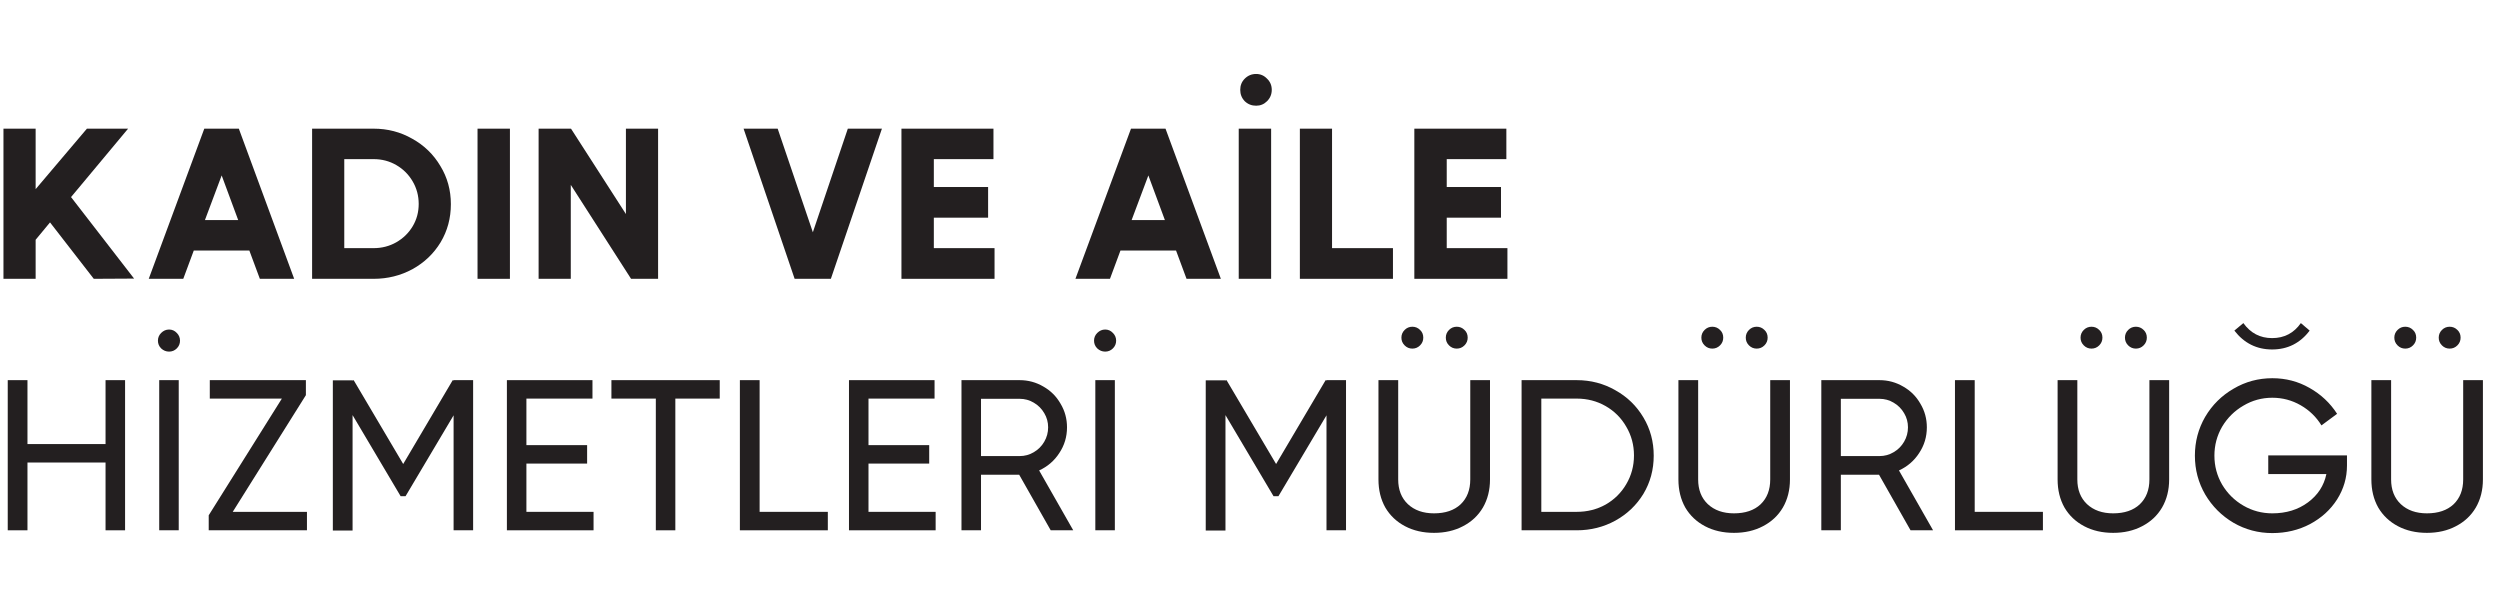
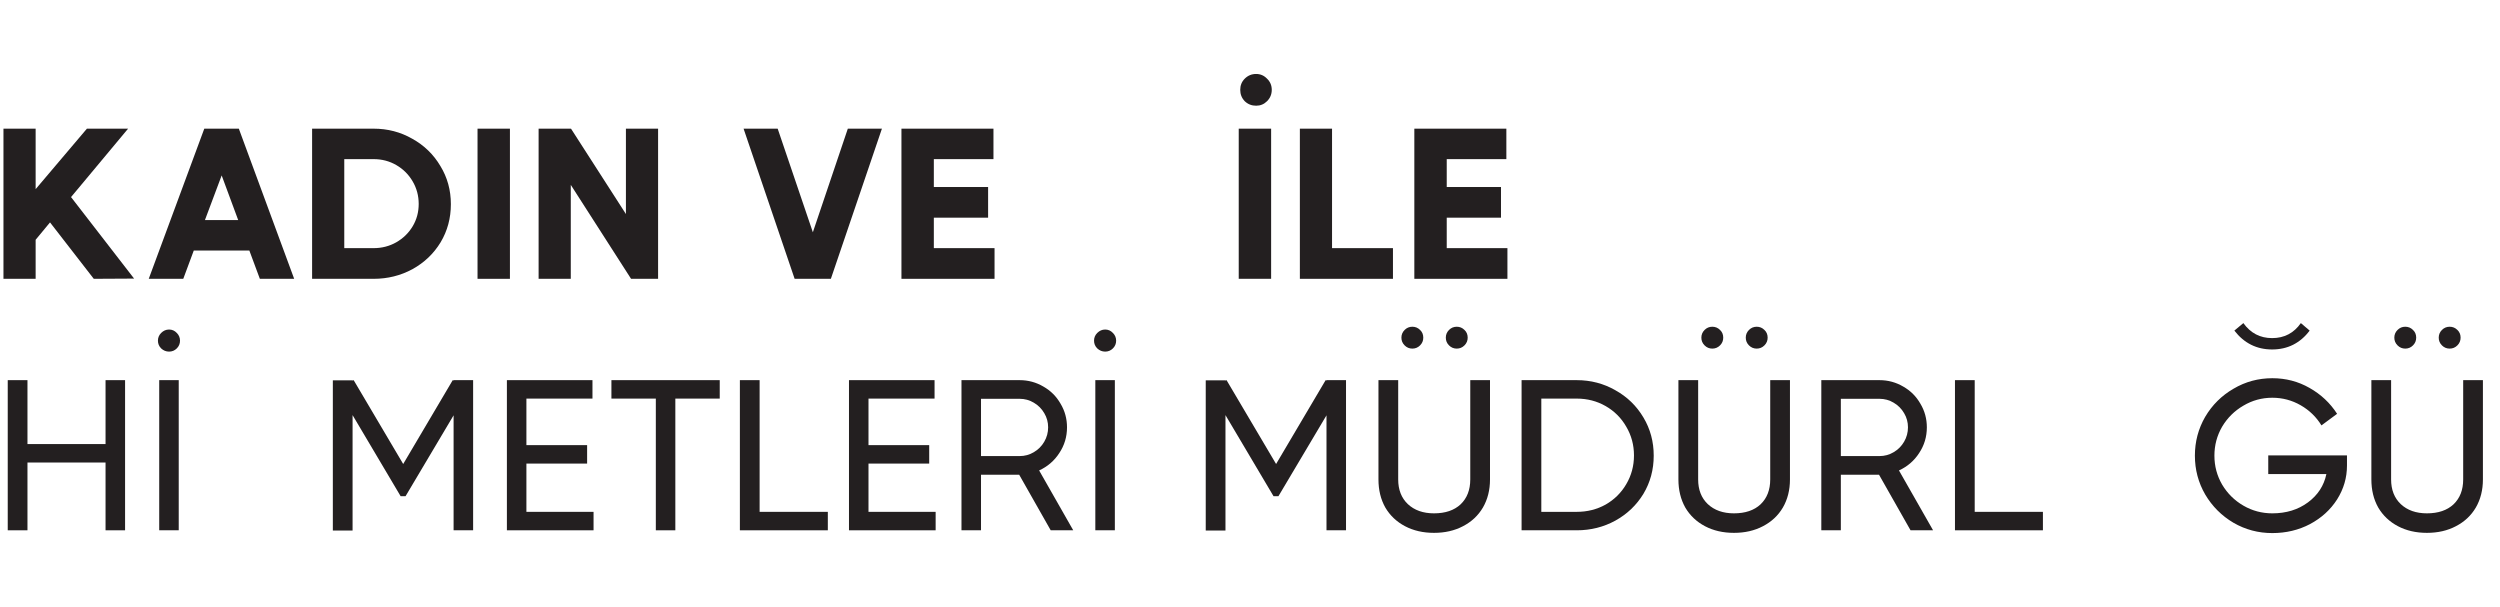
<svg xmlns="http://www.w3.org/2000/svg" width="169" height="41" viewBox="0 0 169 41" fill="none">
  <path d="M166.511 25.697H167.845V32.411C167.845 33.126 167.685 33.759 167.366 34.31C167.047 34.852 166.598 35.272 166.018 35.572C165.447 35.872 164.795 36.021 164.06 36.021C163.326 36.021 162.673 35.872 162.103 35.572C161.532 35.272 161.088 34.852 160.769 34.31C160.459 33.759 160.305 33.126 160.305 32.411V25.697H161.639V32.411C161.639 33.107 161.856 33.663 162.291 34.078C162.736 34.494 163.326 34.702 164.06 34.702C164.824 34.702 165.423 34.499 165.858 34.093C166.293 33.677 166.511 33.117 166.511 32.411V25.697ZM163.335 22.826C163.335 23.029 163.263 23.203 163.118 23.348C162.973 23.493 162.799 23.566 162.596 23.566C162.393 23.566 162.219 23.493 162.074 23.348C161.929 23.203 161.856 23.029 161.856 22.826C161.856 22.623 161.929 22.449 162.074 22.304C162.219 22.159 162.393 22.087 162.596 22.087C162.799 22.087 162.973 22.159 163.118 22.304C163.263 22.44 163.335 22.614 163.335 22.826ZM166.337 22.826C166.337 23.029 166.264 23.203 166.119 23.348C165.974 23.493 165.8 23.566 165.597 23.566C165.394 23.566 165.22 23.493 165.075 23.348C164.93 23.203 164.858 23.029 164.858 22.826C164.858 22.623 164.93 22.449 165.075 22.304C165.22 22.159 165.394 22.087 165.597 22.087C165.8 22.087 165.974 22.159 166.119 22.304C166.264 22.44 166.337 22.614 166.337 22.826Z" fill="#231F20" />
  <path d="M153.334 30.787H158.656V31.469C158.656 32.291 158.433 33.054 157.988 33.76C157.544 34.456 156.935 35.012 156.161 35.427C155.388 35.833 154.537 36.036 153.609 36.036C152.662 36.036 151.787 35.804 150.985 35.34C150.183 34.867 149.545 34.229 149.071 33.426C148.607 32.624 148.375 31.749 148.375 30.802C148.375 29.855 148.607 28.98 149.071 28.177C149.545 27.375 150.183 26.742 150.985 26.278C151.787 25.804 152.662 25.567 153.609 25.567C154.518 25.567 155.354 25.785 156.118 26.22C156.891 26.655 157.515 27.24 157.988 27.974L156.93 28.757C156.582 28.187 156.113 27.733 155.523 27.394C154.934 27.056 154.296 26.887 153.609 26.887C152.904 26.887 152.251 27.066 151.652 27.423C151.053 27.771 150.574 28.245 150.216 28.844C149.868 29.444 149.694 30.096 149.694 30.802C149.694 31.508 149.868 32.16 150.216 32.759C150.574 33.359 151.053 33.832 151.652 34.18C152.251 34.528 152.904 34.702 153.609 34.702C154.547 34.702 155.349 34.456 156.016 33.963C156.683 33.47 157.099 32.832 157.263 32.049H153.334V30.787ZM156.132 22.348C155.823 22.764 155.451 23.083 155.016 23.305C154.591 23.518 154.117 23.624 153.595 23.624C152.551 23.624 151.7 23.199 151.043 22.348L151.652 21.841C152.135 22.517 152.783 22.856 153.595 22.856C154.417 22.856 155.064 22.517 155.538 21.841L156.132 22.348Z" fill="#231F20" />
-   <path d="M145.3 25.697H146.634V32.411C146.634 33.126 146.474 33.759 146.155 34.31C145.836 34.852 145.387 35.272 144.807 35.572C144.236 35.872 143.584 36.021 142.849 36.021C142.115 36.021 141.462 35.872 140.892 35.572C140.321 35.272 139.877 34.852 139.558 34.31C139.248 33.759 139.094 33.126 139.094 32.411V25.697H140.428V32.411C140.428 33.107 140.645 33.663 141.08 34.078C141.525 34.494 142.115 34.702 142.849 34.702C143.613 34.702 144.212 34.499 144.647 34.093C145.082 33.677 145.3 33.117 145.3 32.411V25.697ZM142.124 22.826C142.124 23.029 142.052 23.203 141.907 23.348C141.762 23.493 141.588 23.566 141.385 23.566C141.182 23.566 141.008 23.493 140.863 23.348C140.718 23.203 140.645 23.029 140.645 22.826C140.645 22.623 140.718 22.449 140.863 22.304C141.008 22.159 141.182 22.087 141.385 22.087C141.588 22.087 141.762 22.159 141.907 22.304C142.052 22.44 142.124 22.614 142.124 22.826ZM145.126 22.826C145.126 23.029 145.053 23.203 144.908 23.348C144.763 23.493 144.589 23.566 144.386 23.566C144.183 23.566 144.009 23.493 143.864 23.348C143.719 23.203 143.647 23.029 143.647 22.826C143.647 22.623 143.719 22.449 143.864 22.304C144.009 22.159 144.183 22.087 144.386 22.087C144.589 22.087 144.763 22.159 144.908 22.304C145.053 22.44 145.126 22.614 145.126 22.826Z" fill="#231F20" />
  <path d="M133.49 25.698V34.601H138.101V35.848H132.156V25.698H133.49Z" fill="#231F20" />
  <path d="M129.153 35.848L127.022 32.092H124.441V35.848H123.121V25.698H127.051C127.631 25.698 128.167 25.843 128.66 26.133C129.153 26.413 129.54 26.8 129.82 27.293C130.11 27.776 130.255 28.308 130.255 28.888C130.255 29.526 130.081 30.106 129.733 30.628C129.395 31.15 128.94 31.541 128.37 31.802L130.676 35.848H129.153ZM124.441 26.959V30.831H127.051C127.399 30.831 127.718 30.744 128.008 30.57C128.307 30.396 128.544 30.159 128.718 29.859C128.892 29.56 128.979 29.236 128.979 28.888C128.979 28.54 128.892 28.221 128.718 27.931C128.544 27.631 128.307 27.394 128.008 27.22C127.718 27.046 127.399 26.959 127.051 26.959H124.441Z" fill="#231F20" />
  <path d="M119.667 25.697H121.001V32.411C121.001 33.126 120.841 33.759 120.522 34.31C120.203 34.852 119.754 35.272 119.174 35.572C118.604 35.872 117.951 36.021 117.216 36.021C116.482 36.021 115.829 35.872 115.259 35.572C114.689 35.272 114.244 34.852 113.925 34.31C113.616 33.759 113.461 33.126 113.461 32.411V25.697H114.795V32.411C114.795 33.107 115.012 33.663 115.447 34.078C115.892 34.494 116.482 34.702 117.216 34.702C117.98 34.702 118.579 34.499 119.014 34.093C119.449 33.677 119.667 33.117 119.667 32.411V25.697ZM116.491 22.826C116.491 23.029 116.419 23.203 116.274 23.348C116.129 23.493 115.955 23.566 115.752 23.566C115.549 23.566 115.375 23.493 115.23 23.348C115.085 23.203 115.012 23.029 115.012 22.826C115.012 22.623 115.085 22.449 115.23 22.304C115.375 22.159 115.549 22.087 115.752 22.087C115.955 22.087 116.129 22.159 116.274 22.304C116.419 22.44 116.491 22.614 116.491 22.826ZM119.493 22.826C119.493 23.029 119.42 23.203 119.275 23.348C119.13 23.493 118.956 23.566 118.753 23.566C118.55 23.566 118.376 23.493 118.231 23.348C118.086 23.203 118.014 23.029 118.014 22.826C118.014 22.623 118.086 22.449 118.231 22.304C118.376 22.159 118.55 22.087 118.753 22.087C118.956 22.087 119.13 22.159 119.275 22.304C119.42 22.44 119.493 22.614 119.493 22.826Z" fill="#231F20" />
  <path d="M106.586 25.698C107.533 25.698 108.403 25.925 109.196 26.379C109.998 26.824 110.631 27.438 111.095 28.221C111.559 28.994 111.791 29.854 111.791 30.802C111.791 31.749 111.559 32.609 111.095 33.383C110.631 34.146 109.998 34.751 109.196 35.195C108.403 35.63 107.533 35.848 106.586 35.848H102.859V25.698H106.586ZM106.586 34.601C107.301 34.601 107.954 34.436 108.543 34.108C109.133 33.769 109.597 33.31 109.935 32.73C110.283 32.141 110.457 31.493 110.457 30.787C110.457 30.082 110.283 29.434 109.935 28.844C109.597 28.255 109.133 27.791 108.543 27.452C107.954 27.114 107.301 26.945 106.586 26.945H104.193V34.601H106.586Z" fill="#231F20" />
  <path d="M99.39 25.697H100.724V32.411C100.724 33.126 100.564 33.759 100.245 34.31C99.926 34.852 99.477 35.272 98.897 35.572C98.326 35.872 97.674 36.021 96.939 36.021C96.204 36.021 95.552 35.872 94.982 35.572C94.411 35.272 93.967 34.852 93.648 34.31C93.338 33.759 93.184 33.126 93.184 32.411V25.697H94.518V32.411C94.518 33.107 94.735 33.663 95.17 34.078C95.615 34.494 96.204 34.702 96.939 34.702C97.703 34.702 98.302 34.499 98.737 34.093C99.172 33.677 99.39 33.117 99.39 32.411V25.697ZM96.214 22.826C96.214 23.029 96.142 23.203 95.997 23.348C95.852 23.493 95.678 23.566 95.475 23.566C95.272 23.566 95.098 23.493 94.953 23.348C94.808 23.203 94.735 23.029 94.735 22.826C94.735 22.623 94.808 22.449 94.953 22.304C95.098 22.159 95.272 22.087 95.475 22.087C95.678 22.087 95.852 22.159 95.997 22.304C96.142 22.44 96.214 22.614 96.214 22.826ZM99.216 22.826C99.216 23.029 99.143 23.203 98.998 23.348C98.853 23.493 98.679 23.566 98.476 23.566C98.273 23.566 98.099 23.493 97.954 23.348C97.809 23.203 97.737 23.029 97.737 22.826C97.737 22.623 97.809 22.449 97.954 22.304C98.099 22.159 98.273 22.087 98.476 22.087C98.679 22.087 98.853 22.159 98.998 22.304C99.143 22.44 99.216 22.614 99.216 22.826Z" fill="#231F20" />
  <path d="M89.671 25.727V25.698H90.991V35.848H89.671V28.076L86.423 33.542H86.09L82.842 28.061V35.862H81.508V25.712H82.842V25.727L82.914 25.698L86.264 31.367L89.613 25.698L89.671 25.727Z" fill="#231F20" />
  <path d="M74.044 35.848V25.698H75.364V35.848H74.044ZM74.711 23.769C74.508 23.769 74.329 23.697 74.174 23.552C74.029 23.407 73.957 23.233 73.957 23.03C73.957 22.827 74.029 22.653 74.174 22.508C74.329 22.353 74.508 22.276 74.711 22.276C74.914 22.276 75.088 22.353 75.233 22.508C75.378 22.653 75.451 22.827 75.451 23.03C75.451 23.233 75.378 23.407 75.233 23.552C75.088 23.697 74.914 23.769 74.711 23.769Z" fill="#231F20" />
  <path d="M71.028 35.848L68.897 32.092H66.316V35.848H64.996V25.698H68.926C69.506 25.698 70.042 25.843 70.535 26.133C71.028 26.413 71.415 26.8 71.695 27.293C71.985 27.776 72.13 28.308 72.13 28.888C72.13 29.526 71.956 30.106 71.608 30.628C71.27 31.15 70.815 31.541 70.245 31.802L72.551 35.848H71.028ZM66.316 26.959V30.831H68.926C69.274 30.831 69.593 30.744 69.883 30.57C70.182 30.396 70.419 30.159 70.593 29.859C70.767 29.56 70.854 29.236 70.854 28.888C70.854 28.54 70.767 28.221 70.593 27.931C70.419 27.631 70.182 27.394 69.883 27.22C69.593 27.046 69.274 26.959 68.926 26.959H66.316Z" fill="#231F20" />
  <path d="M58.71 31.338V34.601H63.249V35.848H57.391V25.698H63.176V26.945H58.71V30.091H62.814V31.338H58.71Z" fill="#231F20" />
  <path d="M51.35 25.698V34.601H55.961V35.848H50.016V25.698H51.35Z" fill="#231F20" />
  <path d="M48.654 25.698V26.945H45.653V35.848H44.334V26.945H41.332V25.698H48.654Z" fill="#231F20" />
  <path d="M35.585 31.338V34.601H40.124V35.848H34.266V25.698H40.051V26.945H35.585V30.091H39.689V31.338H35.585Z" fill="#231F20" />
  <path d="M30.663 25.727V25.698H31.983V35.848H30.663V28.076L27.416 33.542H27.082L23.834 28.061V35.862H22.5V25.712H23.834V25.727L23.907 25.698L27.256 31.367L30.605 25.698L30.663 25.727Z" fill="#231F20" />
-   <path d="M20.678 26.713L15.733 34.601H20.75V35.848H14.109V34.833L19.054 26.945H14.182V25.698H20.678V26.713Z" fill="#231F20" />
  <path d="M10.763 35.848V25.698H12.082V35.848H10.763ZM11.43 23.769C11.227 23.769 11.048 23.697 10.893 23.552C10.748 23.407 10.676 23.233 10.676 23.03C10.676 22.827 10.748 22.653 10.893 22.508C11.048 22.353 11.227 22.276 11.43 22.276C11.633 22.276 11.807 22.353 11.952 22.508C12.097 22.653 12.169 22.827 12.169 23.03C12.169 23.233 12.097 23.407 11.952 23.552C11.807 23.697 11.633 23.769 11.43 23.769Z" fill="#231F20" />
  <path d="M7.135 30.019V25.698H8.455V35.848H7.135V31.266H1.857V35.848H0.523V25.698H1.857V30.019H7.135Z" fill="#231F20" />
  <path d="M97.799 14.715V16.774H101.902V18.848H95.609V8.698H101.83V10.757H97.799V12.642H101.467V14.715H97.799Z" fill="#231F20" />
  <path d="M90.046 8.698V16.774H94.164V18.848H87.871V8.698H90.046Z" fill="#231F20" />
  <path d="M83.738 18.848V8.697H85.928V18.848H83.738ZM84.913 7.146C84.613 7.146 84.357 7.045 84.144 6.841C83.941 6.629 83.84 6.373 83.84 6.073C83.84 5.773 83.941 5.522 84.144 5.319C84.357 5.106 84.613 5 84.913 5C85.203 5 85.449 5.106 85.652 5.319C85.865 5.522 85.971 5.773 85.971 6.073C85.971 6.373 85.865 6.629 85.652 6.841C85.449 7.045 85.203 7.146 84.913 7.146Z" fill="#231F20" />
-   <path d="M82.53 18.848H80.21L79.5 16.934H75.744L75.034 18.848H72.699L76.455 8.698H78.789L82.53 18.848ZM77.629 11.859L76.498 14.875H78.746L77.629 11.859Z" fill="#231F20" />
  <path d="M63.127 14.715V16.774H67.231V18.848H60.938V8.698H67.158V10.757H63.127V12.642H66.796V14.715H63.127Z" fill="#231F20" />
  <path d="M54.949 15.701L57.313 8.698H59.618L56.167 18.848H53.717L50.266 8.698H52.571L54.949 15.701Z" fill="#231F20" />
  <path d="M42.312 14.469V8.698H44.487V18.848H42.66L38.585 12.497V18.848H36.41V8.698H38.585V8.712L38.6 8.698L42.312 14.469Z" fill="#231F20" />
  <path d="M32.281 18.848V8.698H34.471V18.848H32.281Z" fill="#231F20" />
  <path d="M25.259 8.698C26.206 8.698 27.076 8.925 27.869 9.379C28.672 9.824 29.305 10.438 29.769 11.221C30.242 11.994 30.479 12.854 30.479 13.802C30.479 14.749 30.247 15.609 29.783 16.383C29.319 17.146 28.686 17.751 27.884 18.195C27.081 18.63 26.206 18.848 25.259 18.848H21.098V8.698H25.259ZM25.259 16.774C25.81 16.774 26.318 16.644 26.782 16.383C27.255 16.112 27.628 15.75 27.898 15.295C28.169 14.841 28.304 14.338 28.304 13.787C28.304 13.236 28.169 12.729 27.898 12.265C27.628 11.801 27.26 11.433 26.796 11.163C26.332 10.892 25.82 10.757 25.259 10.757H23.273V16.774H25.259Z" fill="#231F20" />
  <path d="M19.886 18.848H17.566L16.855 16.934H13.1L12.389 18.848H10.055L13.81 8.698H16.145L19.886 18.848ZM14.985 11.859L13.854 14.875H16.101L14.985 11.859Z" fill="#231F20" />
  <path d="M9.065 18.833L6.339 18.848L3.381 15.034L2.409 16.209V18.848H0.234V8.698H2.409V12.787L5.875 8.698H8.659L4.802 13.323L9.065 18.833Z" fill="#231F20" />
</svg>